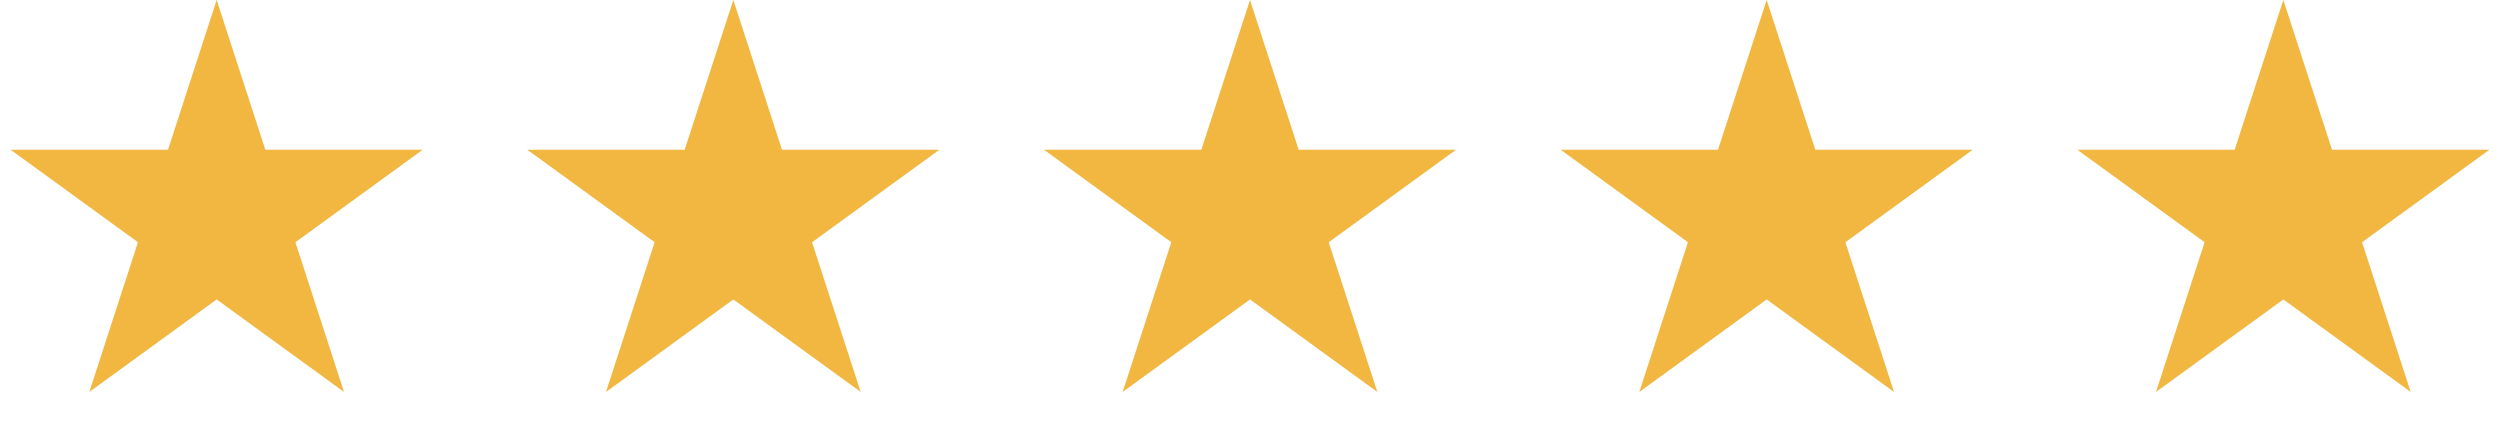
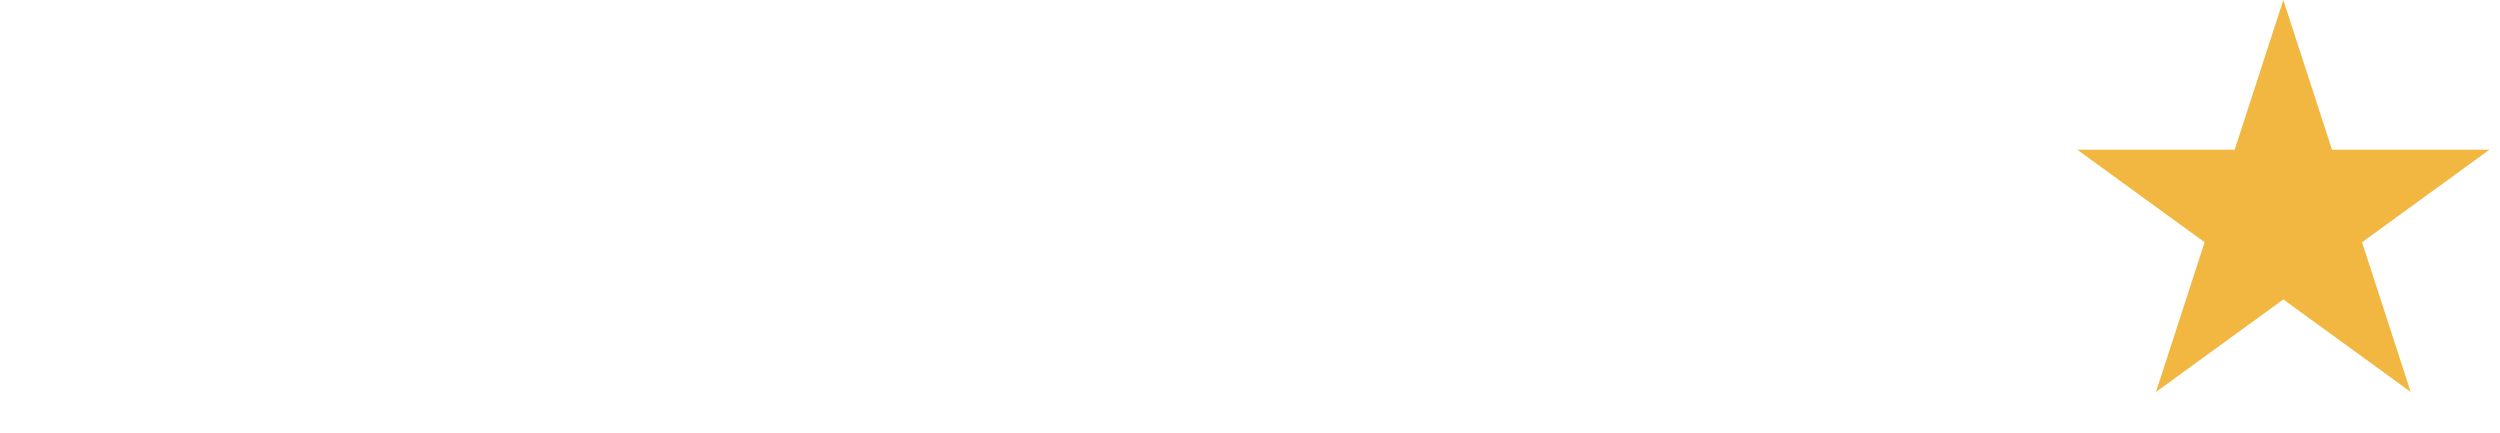
<svg xmlns="http://www.w3.org/2000/svg" width="150" height="26" viewBox="0 0 150 26" fill="none">
-   <path d="M13 0L15.919 8.983H25.364L17.723 14.534L20.641 23.517L13 17.966L5.359 23.517L8.277 14.534L0.636 8.983H10.081L13 0Z" fill="#F1B740" />
-   <path d="M44 0L46.919 8.983H56.364L48.722 14.534L51.641 23.517L44 17.966L36.359 23.517L39.278 14.534L31.636 8.983H41.081L44 0Z" fill="#F1B740" />
-   <path d="M75 0L77.919 8.983H87.364L79.722 14.534L82.641 23.517L75 17.966L67.359 23.517L70.278 14.534L62.636 8.983H72.081L75 0Z" fill="#F1B740" />
-   <path d="M106 0L108.919 8.983H118.364L110.723 14.534L113.641 23.517L106 17.966L98.359 23.517L101.277 14.534L93.636 8.983H103.081L106 0Z" fill="#F1B740" />
  <path d="M137 0L139.919 8.983H149.364L141.723 14.534L144.641 23.517L137 17.966L129.359 23.517L132.277 14.534L124.636 8.983H134.081L137 0Z" fill="#F1B740" />
</svg>